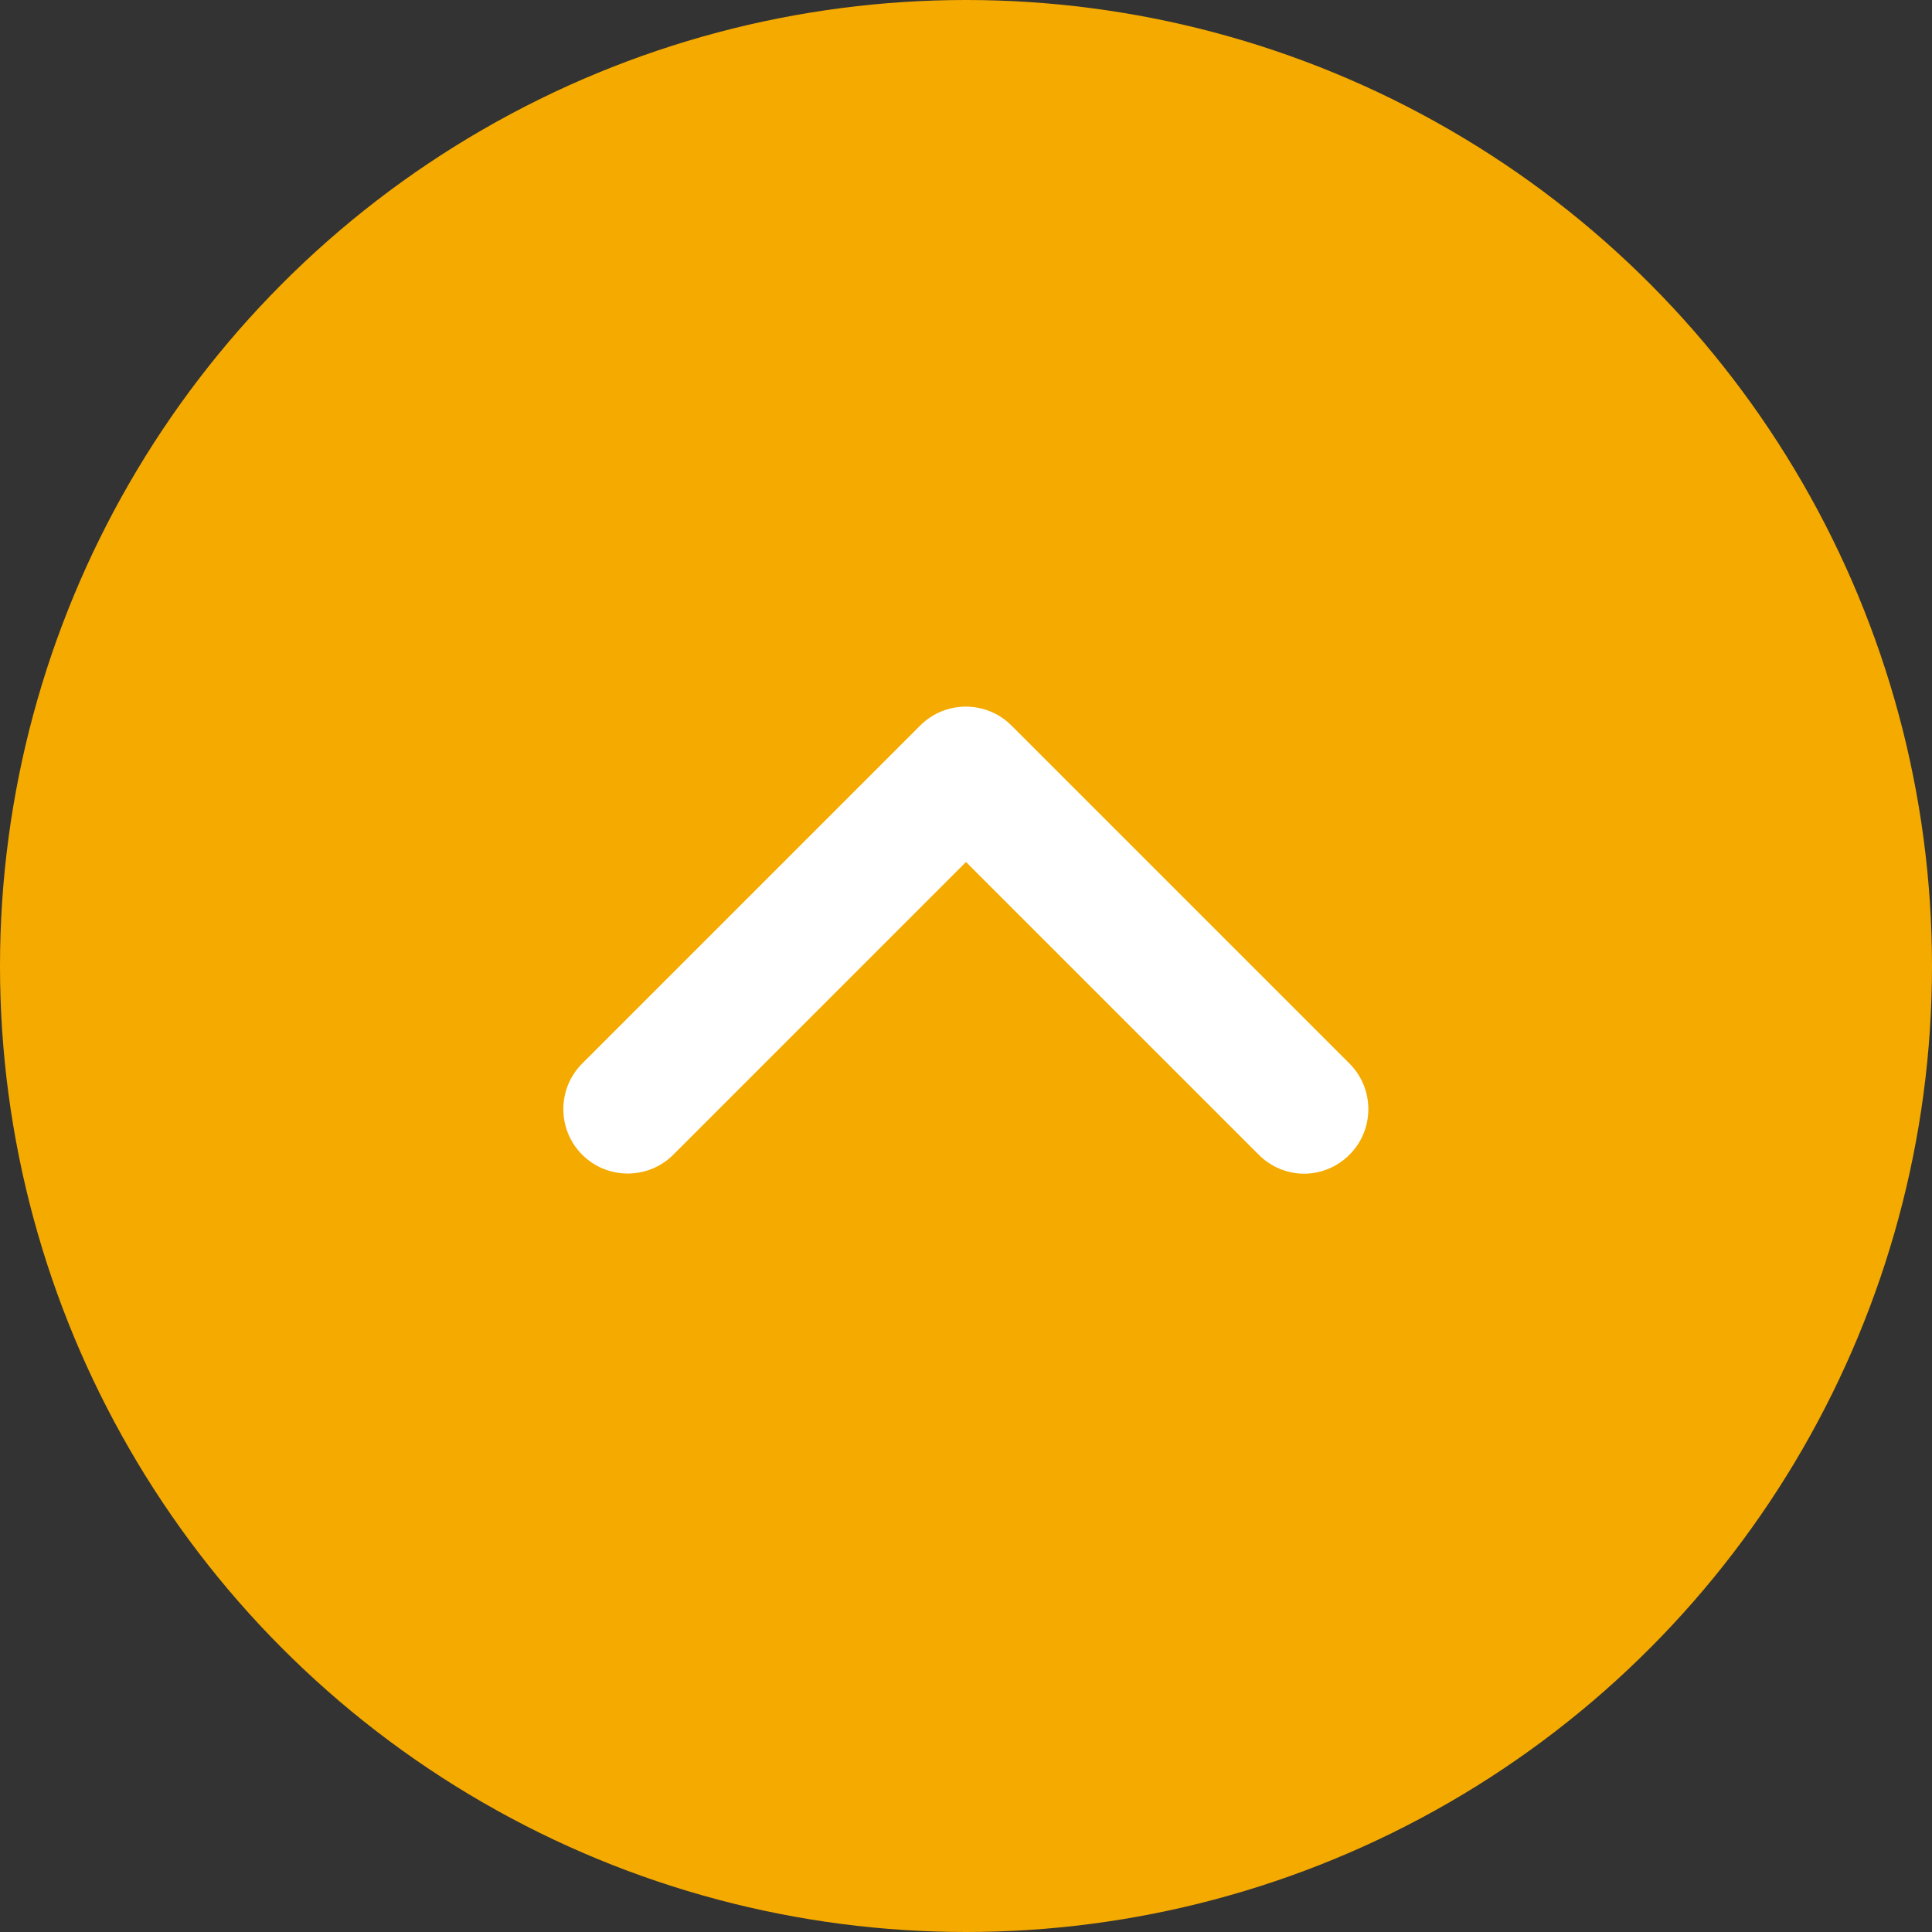
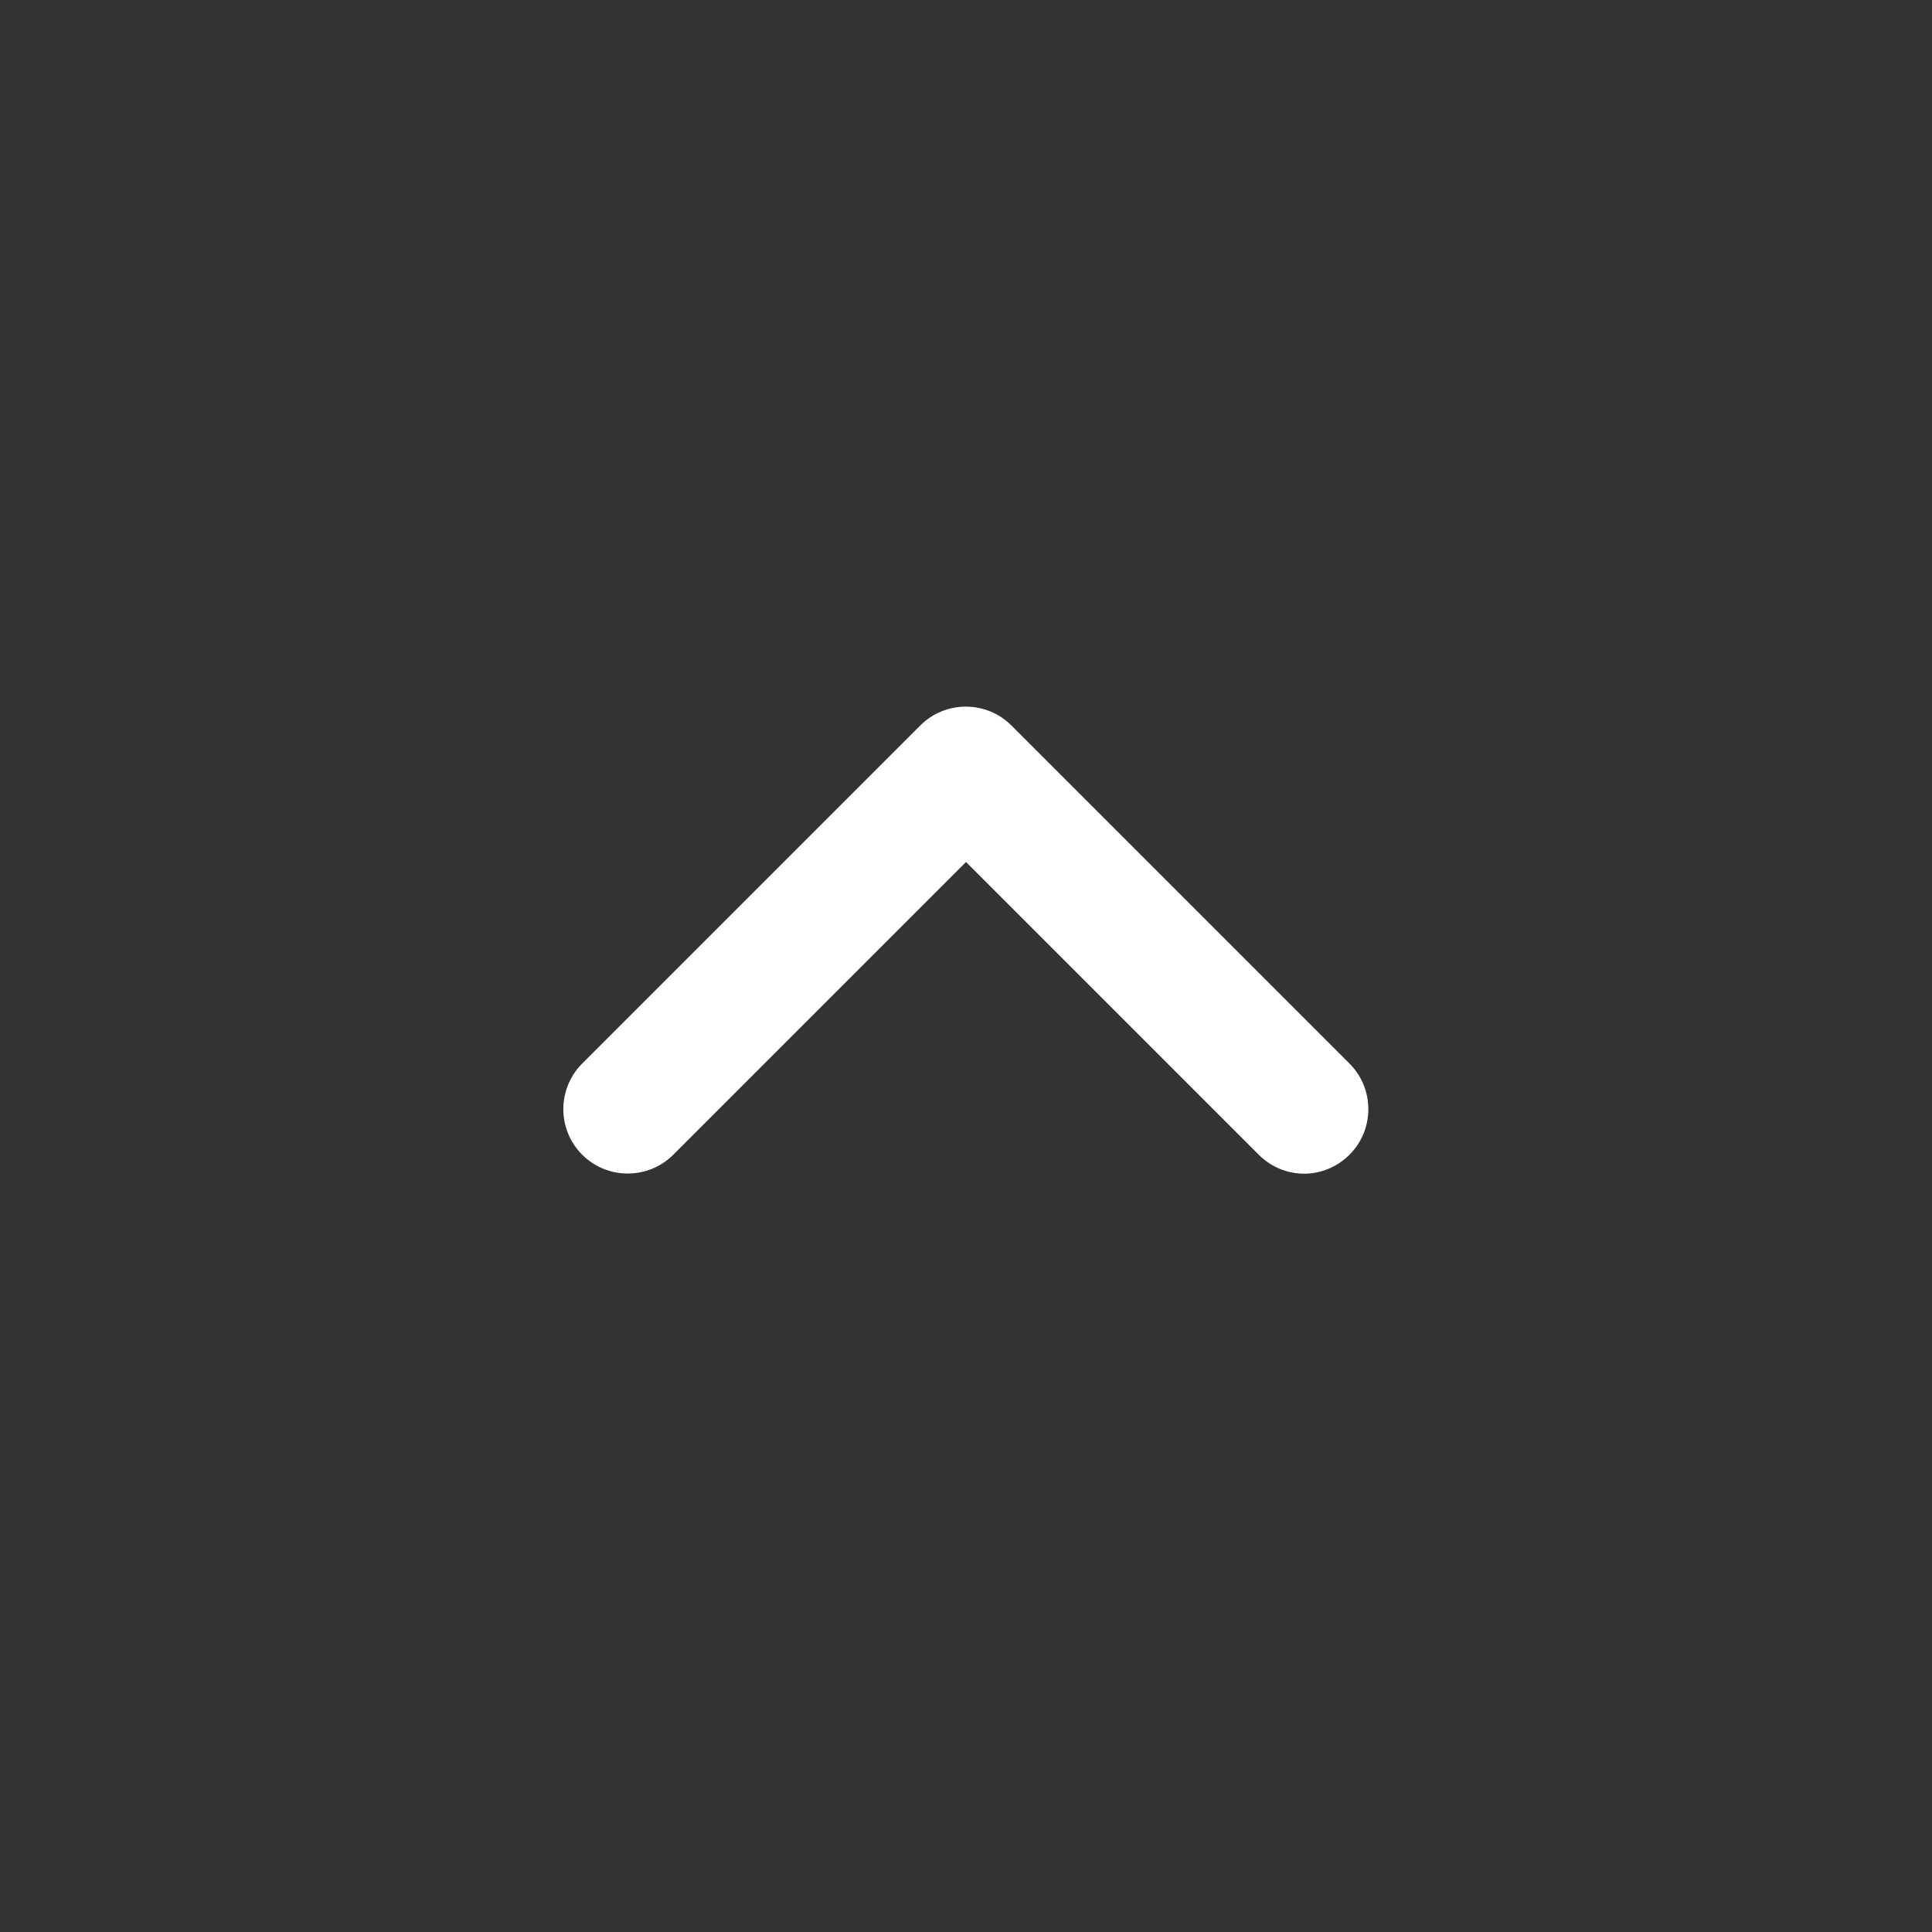
<svg xmlns="http://www.w3.org/2000/svg" id="_レイヤー_2" data-name="レイヤー 2" viewBox="0 0 60 60">
  <rect x="0" y="0" width="60" height="60" fill="#333333" stroke="none" />
  <defs>
    <style>
      .cls-1 {
        fill: #f5aa00;
      }

      .cls-2 {
        fill: #fff;
      }
    </style>
  </defs>
  <g id="_レイヤー_1-2" data-name="レイヤー 1">
    <g>
-       <circle class="cls-1" cx="30" cy="30" r="30" />
      <path class="cls-2" d="m40.5,36.45c-.51,0-1.02-.2-1.41-.59l-9.09-9.09-9.09,9.09c-.78.78-2.05.78-2.83,0-.78-.78-.78-2.05,0-2.83l10.5-10.5c.78-.78,2.05-.78,2.83,0l10.5,10.5c.78.78.78,2.05,0,2.83-.39.39-.9.59-1.41.59Z" />
    </g>
  </g>
</svg>